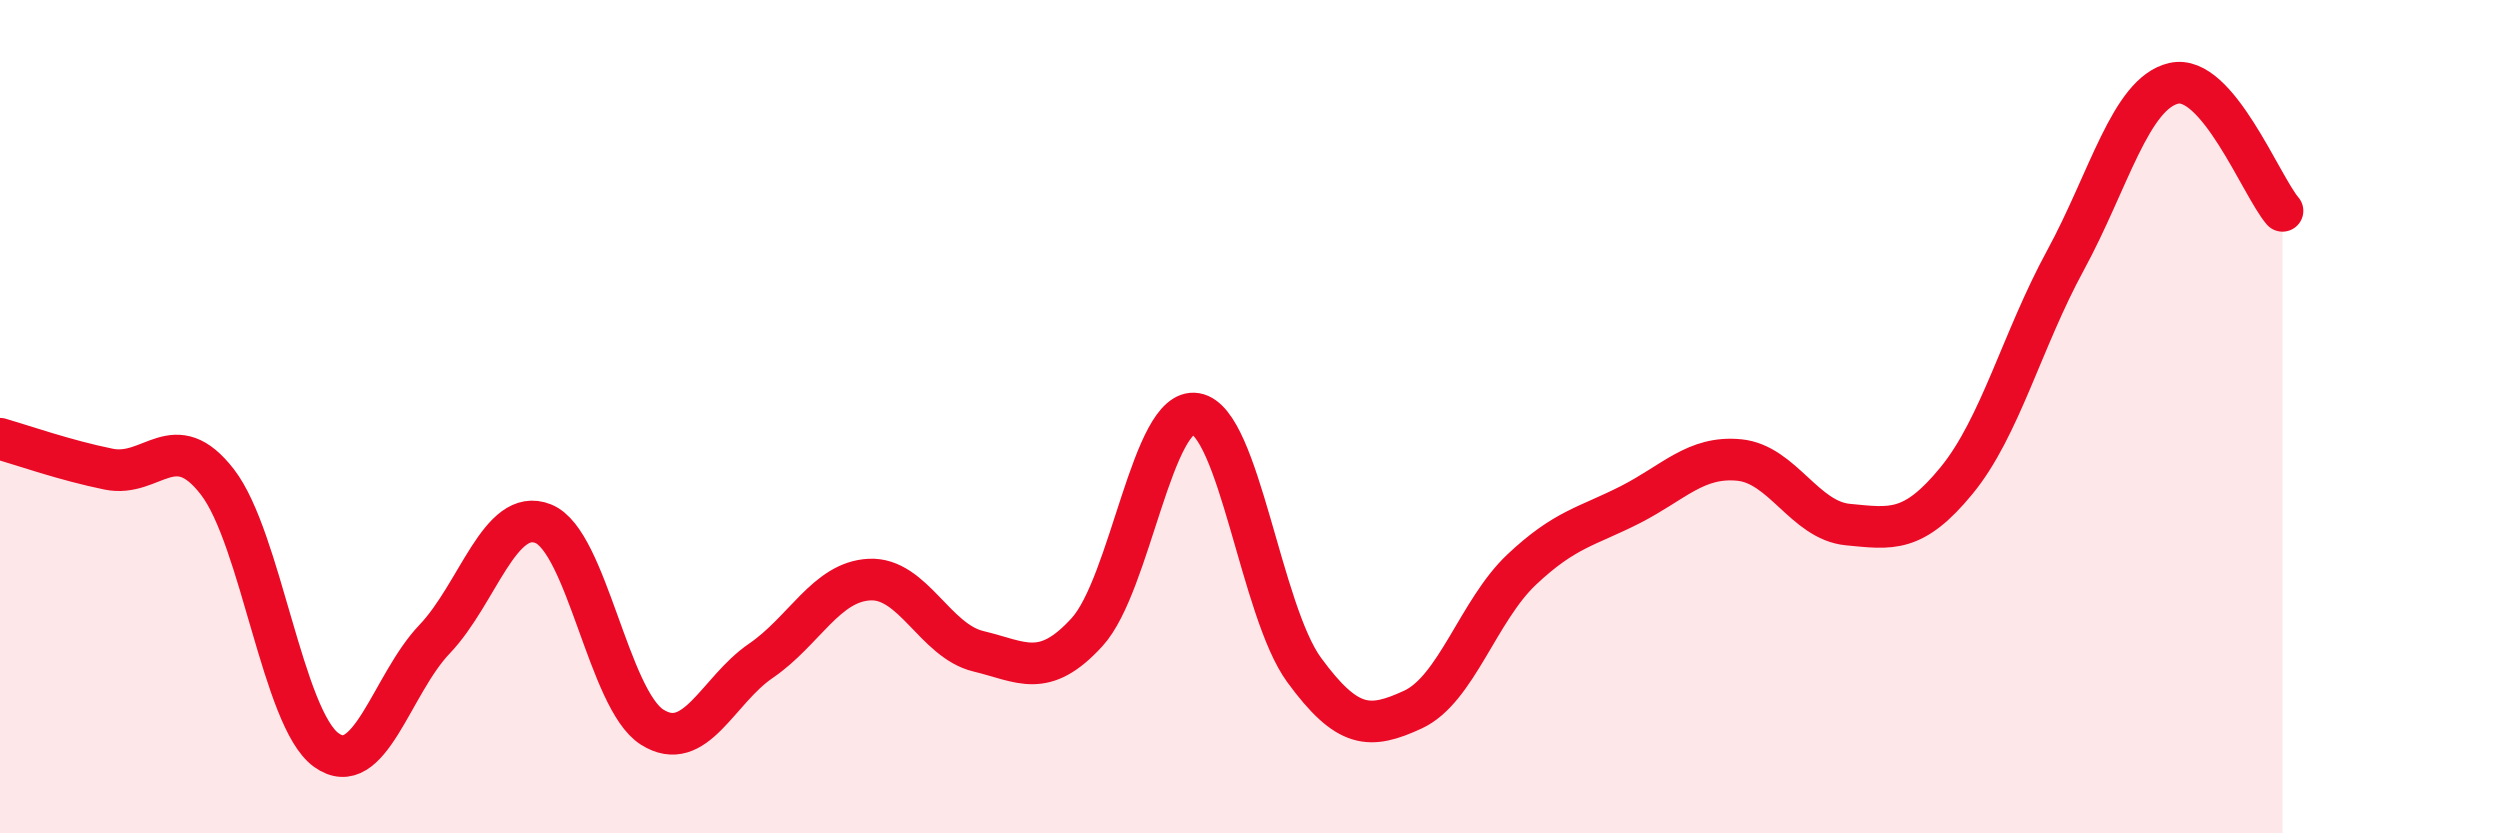
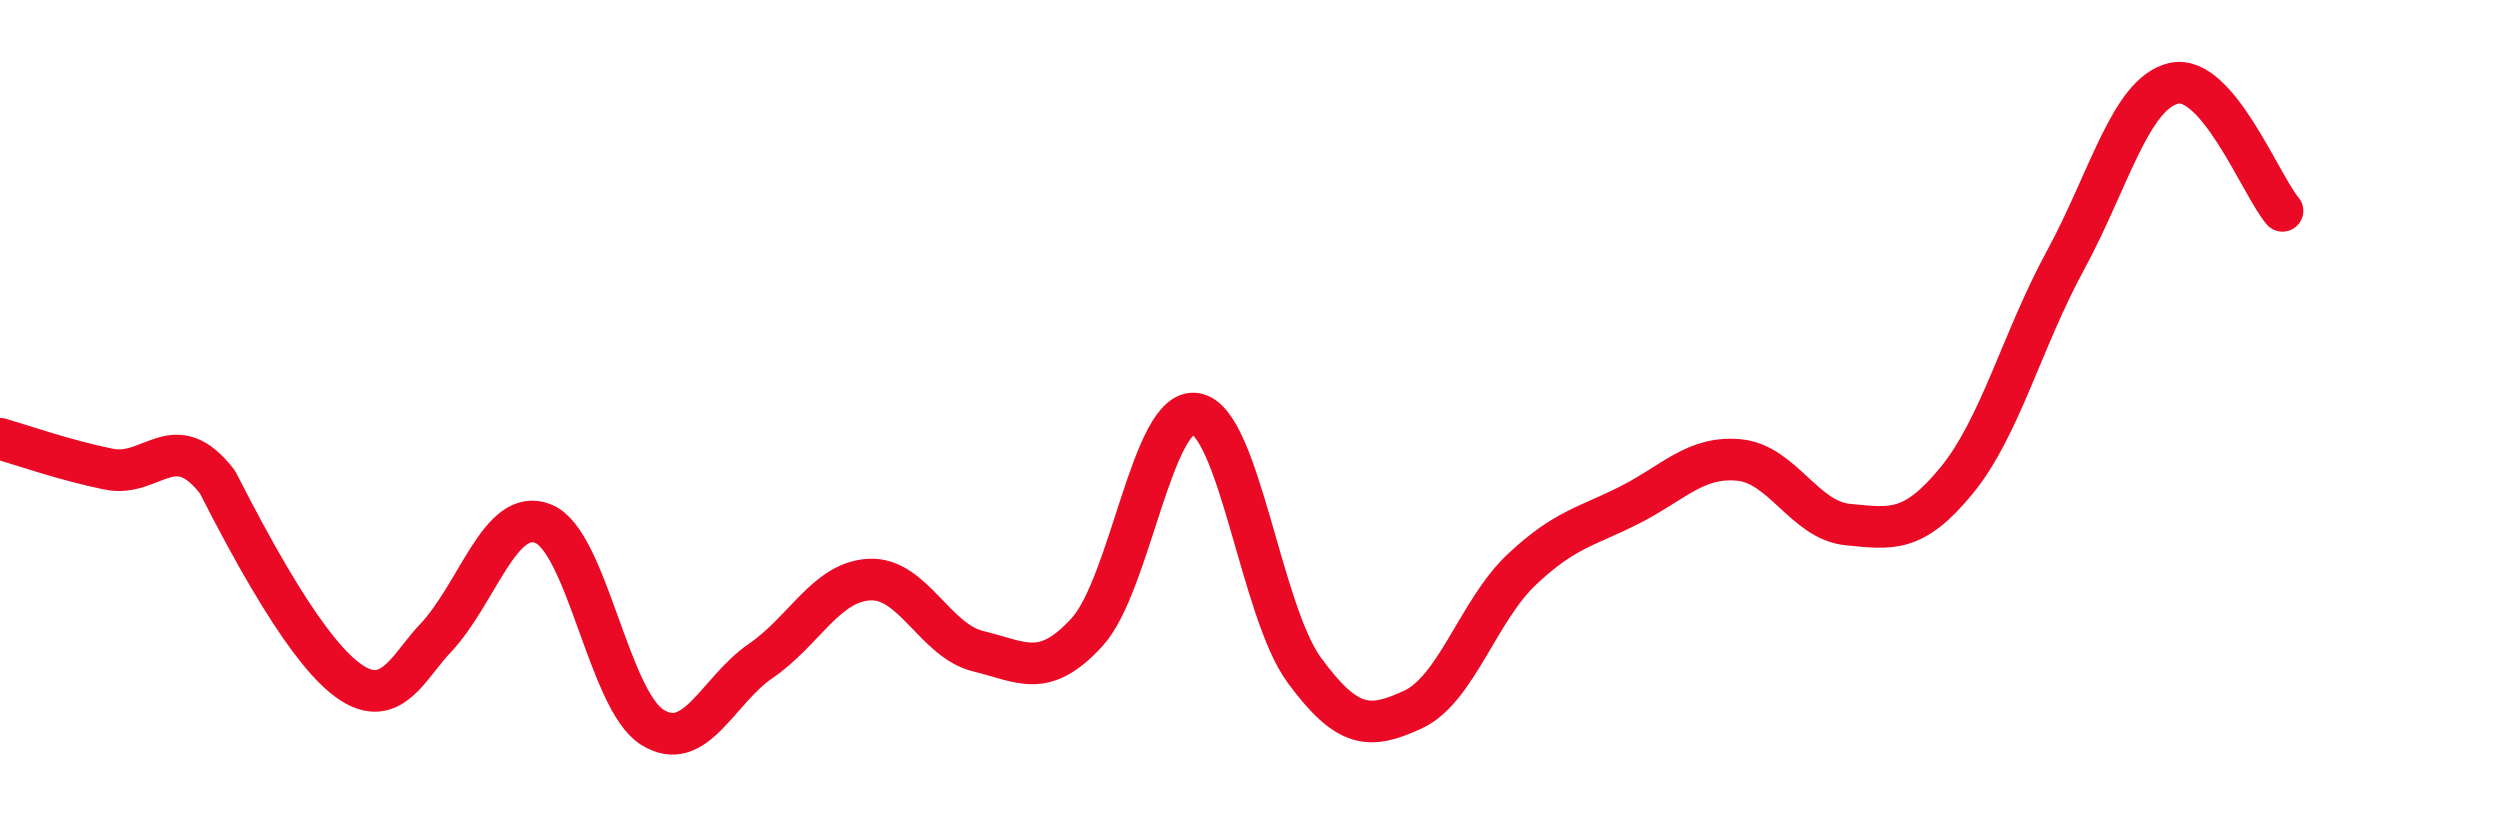
<svg xmlns="http://www.w3.org/2000/svg" width="60" height="20" viewBox="0 0 60 20">
-   <path d="M 0,10.53 C 0.52,10.68 1.57,11.05 2.61,11.26 C 3.65,11.47 4.18,10.22 5.22,11.57 C 6.26,12.92 6.79,17.25 7.83,18 C 8.87,18.75 9.39,16.43 10.43,15.34 C 11.47,14.25 12,12.15 13.04,12.57 C 14.08,12.99 14.61,16.79 15.65,17.45 C 16.69,18.11 17.22,16.57 18.26,15.86 C 19.3,15.15 19.83,13.96 20.87,13.91 C 21.91,13.86 22.44,15.38 23.48,15.63 C 24.52,15.88 25.05,16.31 26.09,15.17 C 27.13,14.03 27.66,9.75 28.7,9.93 C 29.74,10.11 30.26,14.66 31.3,16.08 C 32.34,17.5 32.87,17.51 33.91,17.03 C 34.95,16.55 35.48,14.65 36.52,13.67 C 37.56,12.69 38.09,12.64 39.13,12.11 C 40.17,11.58 40.7,10.94 41.74,11.04 C 42.78,11.14 43.31,12.49 44.35,12.59 C 45.39,12.69 45.92,12.8 46.96,11.53 C 48,10.26 48.53,8.16 49.57,6.25 C 50.61,4.34 51.13,2.24 52.17,2 C 53.21,1.76 54.26,4.45 54.78,5.06L54.78 20L0 20Z" fill="#EB0A25" opacity="0.1" stroke-linecap="round" stroke-linejoin="round" />
-   <path d="M 0,10.53 C 0.52,10.68 1.57,11.05 2.61,11.26 C 3.65,11.47 4.18,10.22 5.22,11.57 C 6.26,12.92 6.79,17.25 7.83,18 C 8.87,18.75 9.39,16.43 10.43,15.34 C 11.47,14.25 12,12.15 13.04,12.57 C 14.08,12.99 14.61,16.79 15.65,17.45 C 16.69,18.11 17.22,16.57 18.26,15.86 C 19.3,15.15 19.83,13.96 20.87,13.91 C 21.91,13.86 22.44,15.38 23.48,15.63 C 24.52,15.88 25.05,16.31 26.09,15.17 C 27.13,14.03 27.66,9.75 28.7,9.93 C 29.74,10.11 30.26,14.66 31.3,16.08 C 32.34,17.5 32.87,17.51 33.91,17.03 C 34.95,16.55 35.48,14.65 36.52,13.67 C 37.56,12.69 38.09,12.64 39.13,12.11 C 40.17,11.58 40.7,10.94 41.74,11.04 C 42.78,11.14 43.31,12.49 44.35,12.59 C 45.39,12.69 45.92,12.8 46.96,11.53 C 48,10.26 48.53,8.16 49.57,6.25 C 50.61,4.34 51.13,2.24 52.17,2 C 53.21,1.76 54.26,4.45 54.78,5.06" stroke="#EB0A25" stroke-width="1" fill="none" stroke-linecap="round" stroke-linejoin="round" />
+   <path d="M 0,10.53 C 0.52,10.68 1.57,11.05 2.61,11.26 C 3.65,11.47 4.18,10.22 5.22,11.57 C 8.87,18.75 9.39,16.43 10.43,15.34 C 11.47,14.25 12,12.15 13.04,12.57 C 14.08,12.99 14.61,16.79 15.65,17.45 C 16.69,18.11 17.22,16.57 18.26,15.86 C 19.3,15.15 19.83,13.96 20.87,13.91 C 21.91,13.86 22.44,15.38 23.48,15.63 C 24.52,15.88 25.05,16.31 26.09,15.17 C 27.13,14.03 27.66,9.75 28.7,9.93 C 29.74,10.11 30.26,14.66 31.3,16.08 C 32.34,17.5 32.87,17.51 33.91,17.03 C 34.95,16.55 35.48,14.65 36.52,13.67 C 37.56,12.69 38.09,12.64 39.13,12.11 C 40.17,11.58 40.7,10.94 41.74,11.04 C 42.78,11.14 43.31,12.49 44.35,12.59 C 45.39,12.69 45.92,12.8 46.96,11.53 C 48,10.26 48.53,8.16 49.57,6.25 C 50.61,4.34 51.13,2.24 52.17,2 C 53.21,1.76 54.26,4.45 54.78,5.06" stroke="#EB0A25" stroke-width="1" fill="none" stroke-linecap="round" stroke-linejoin="round" />
</svg>